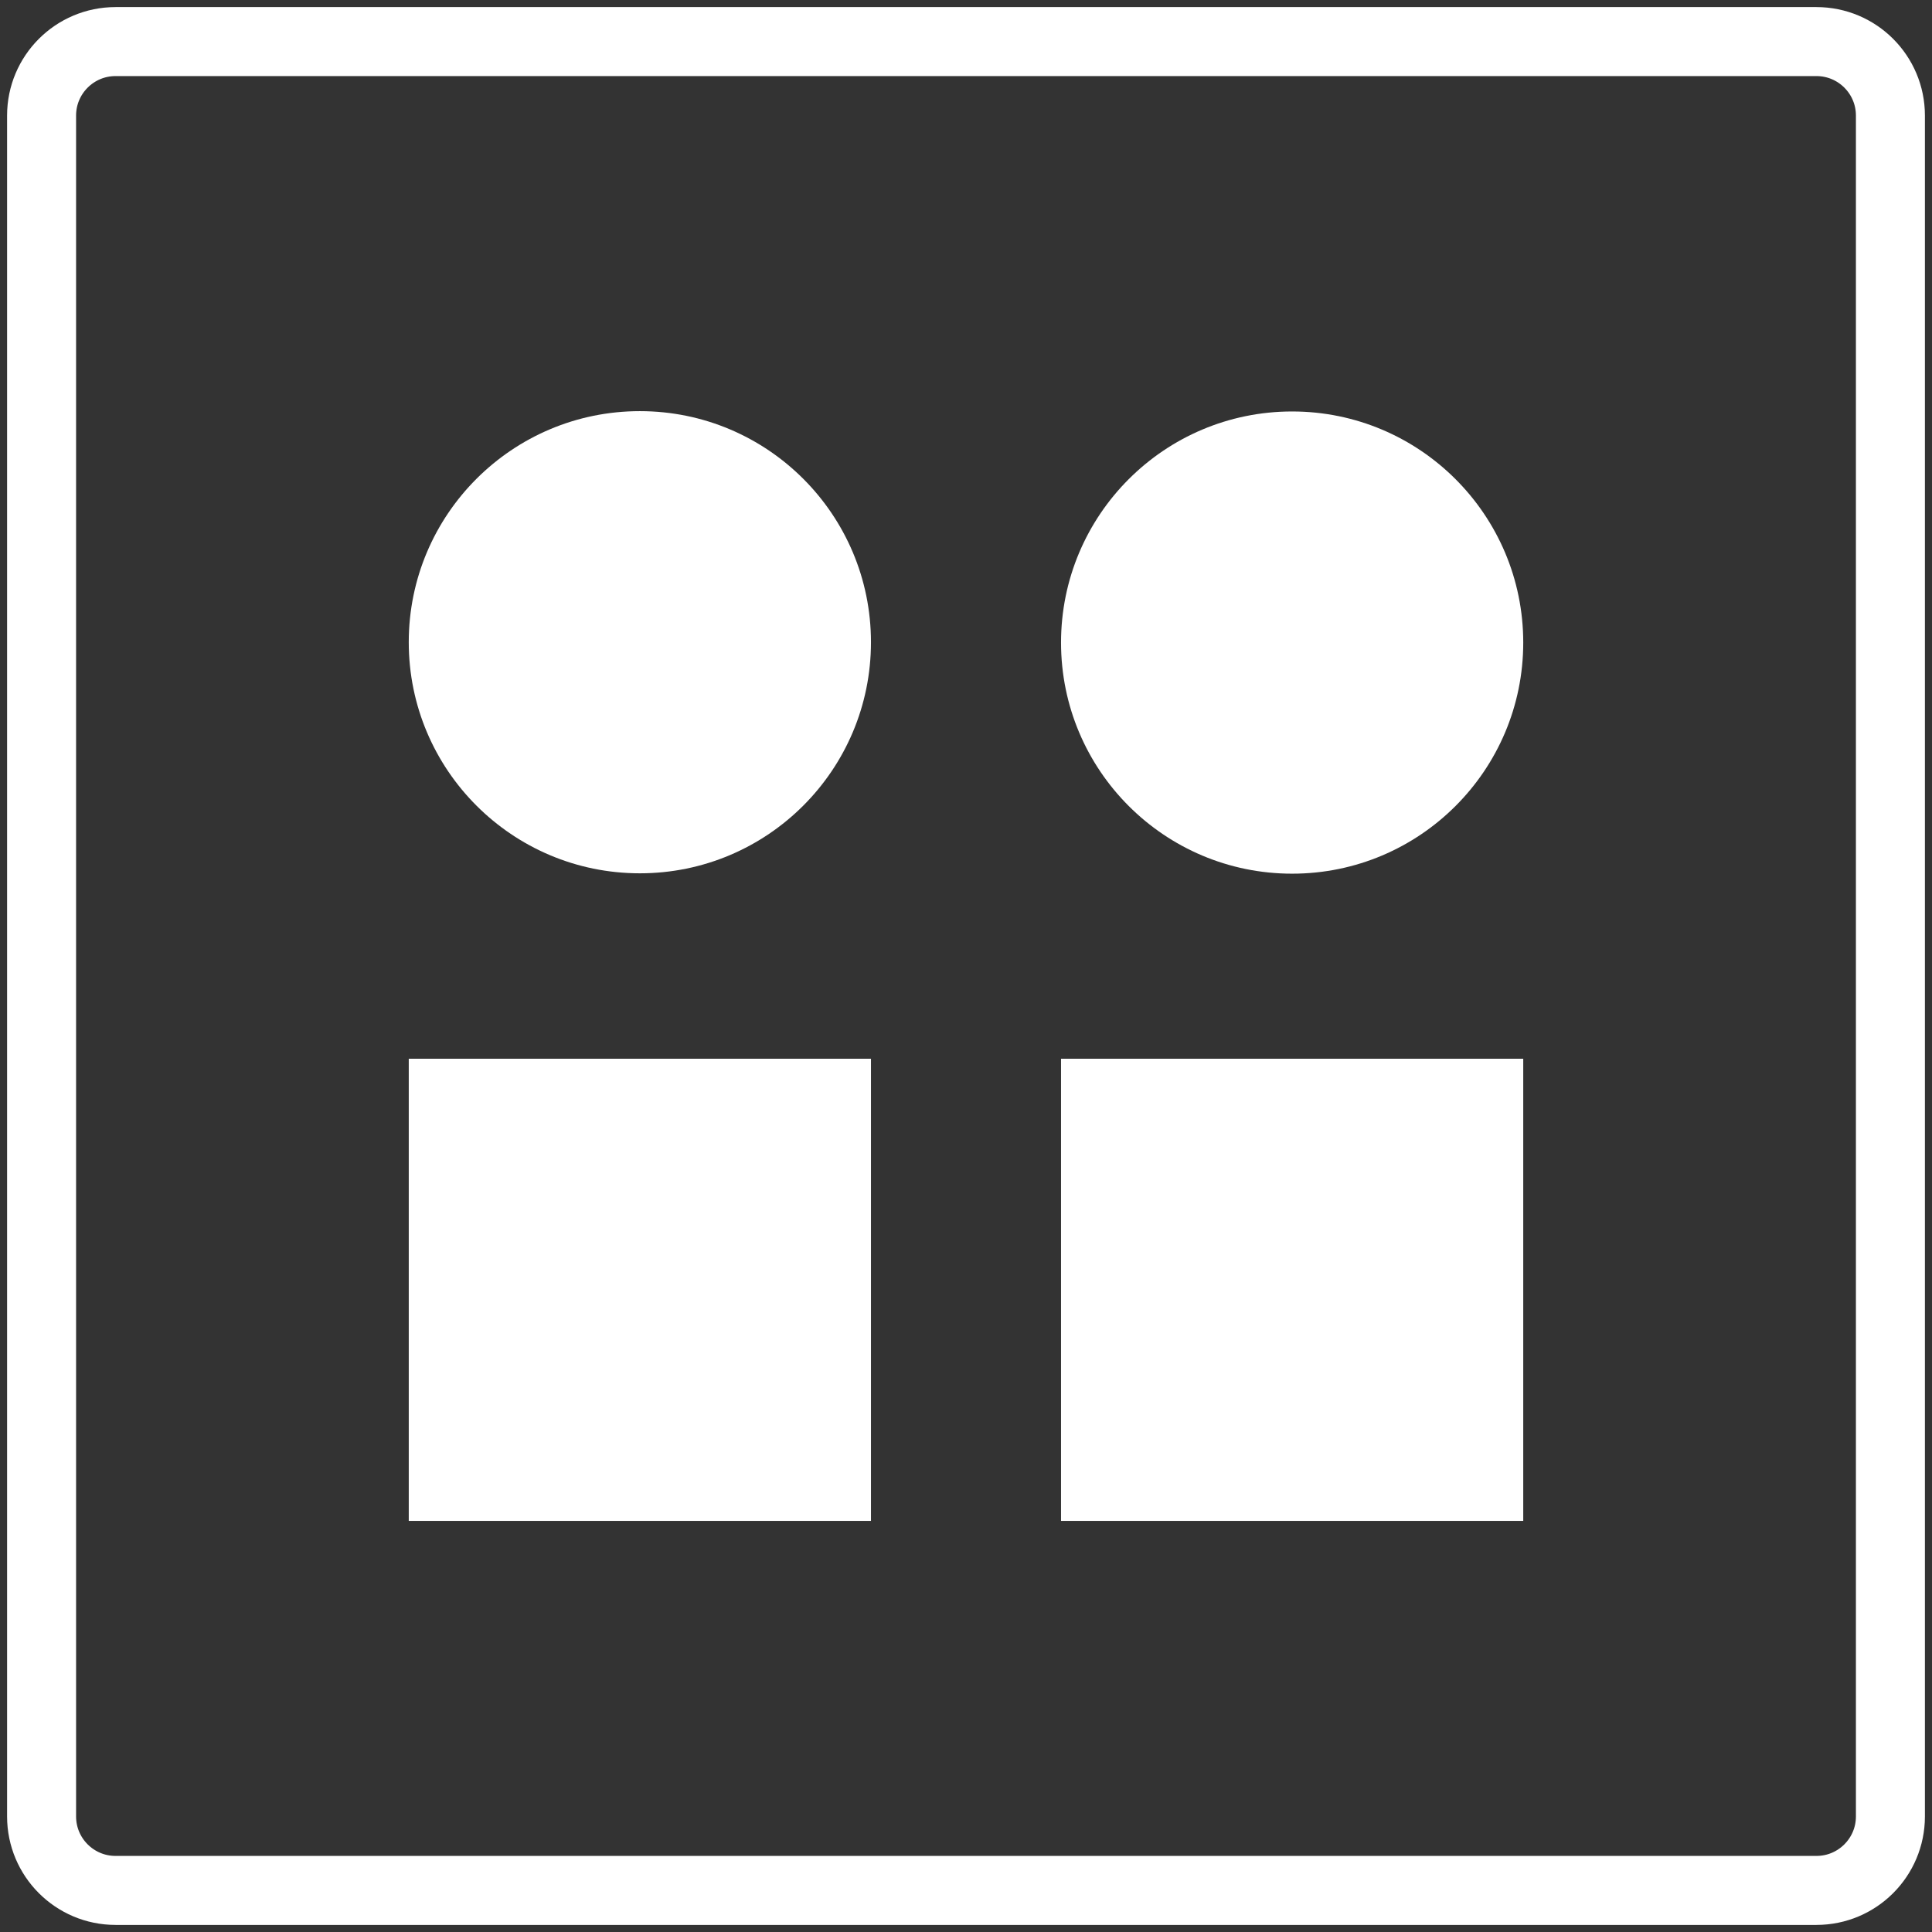
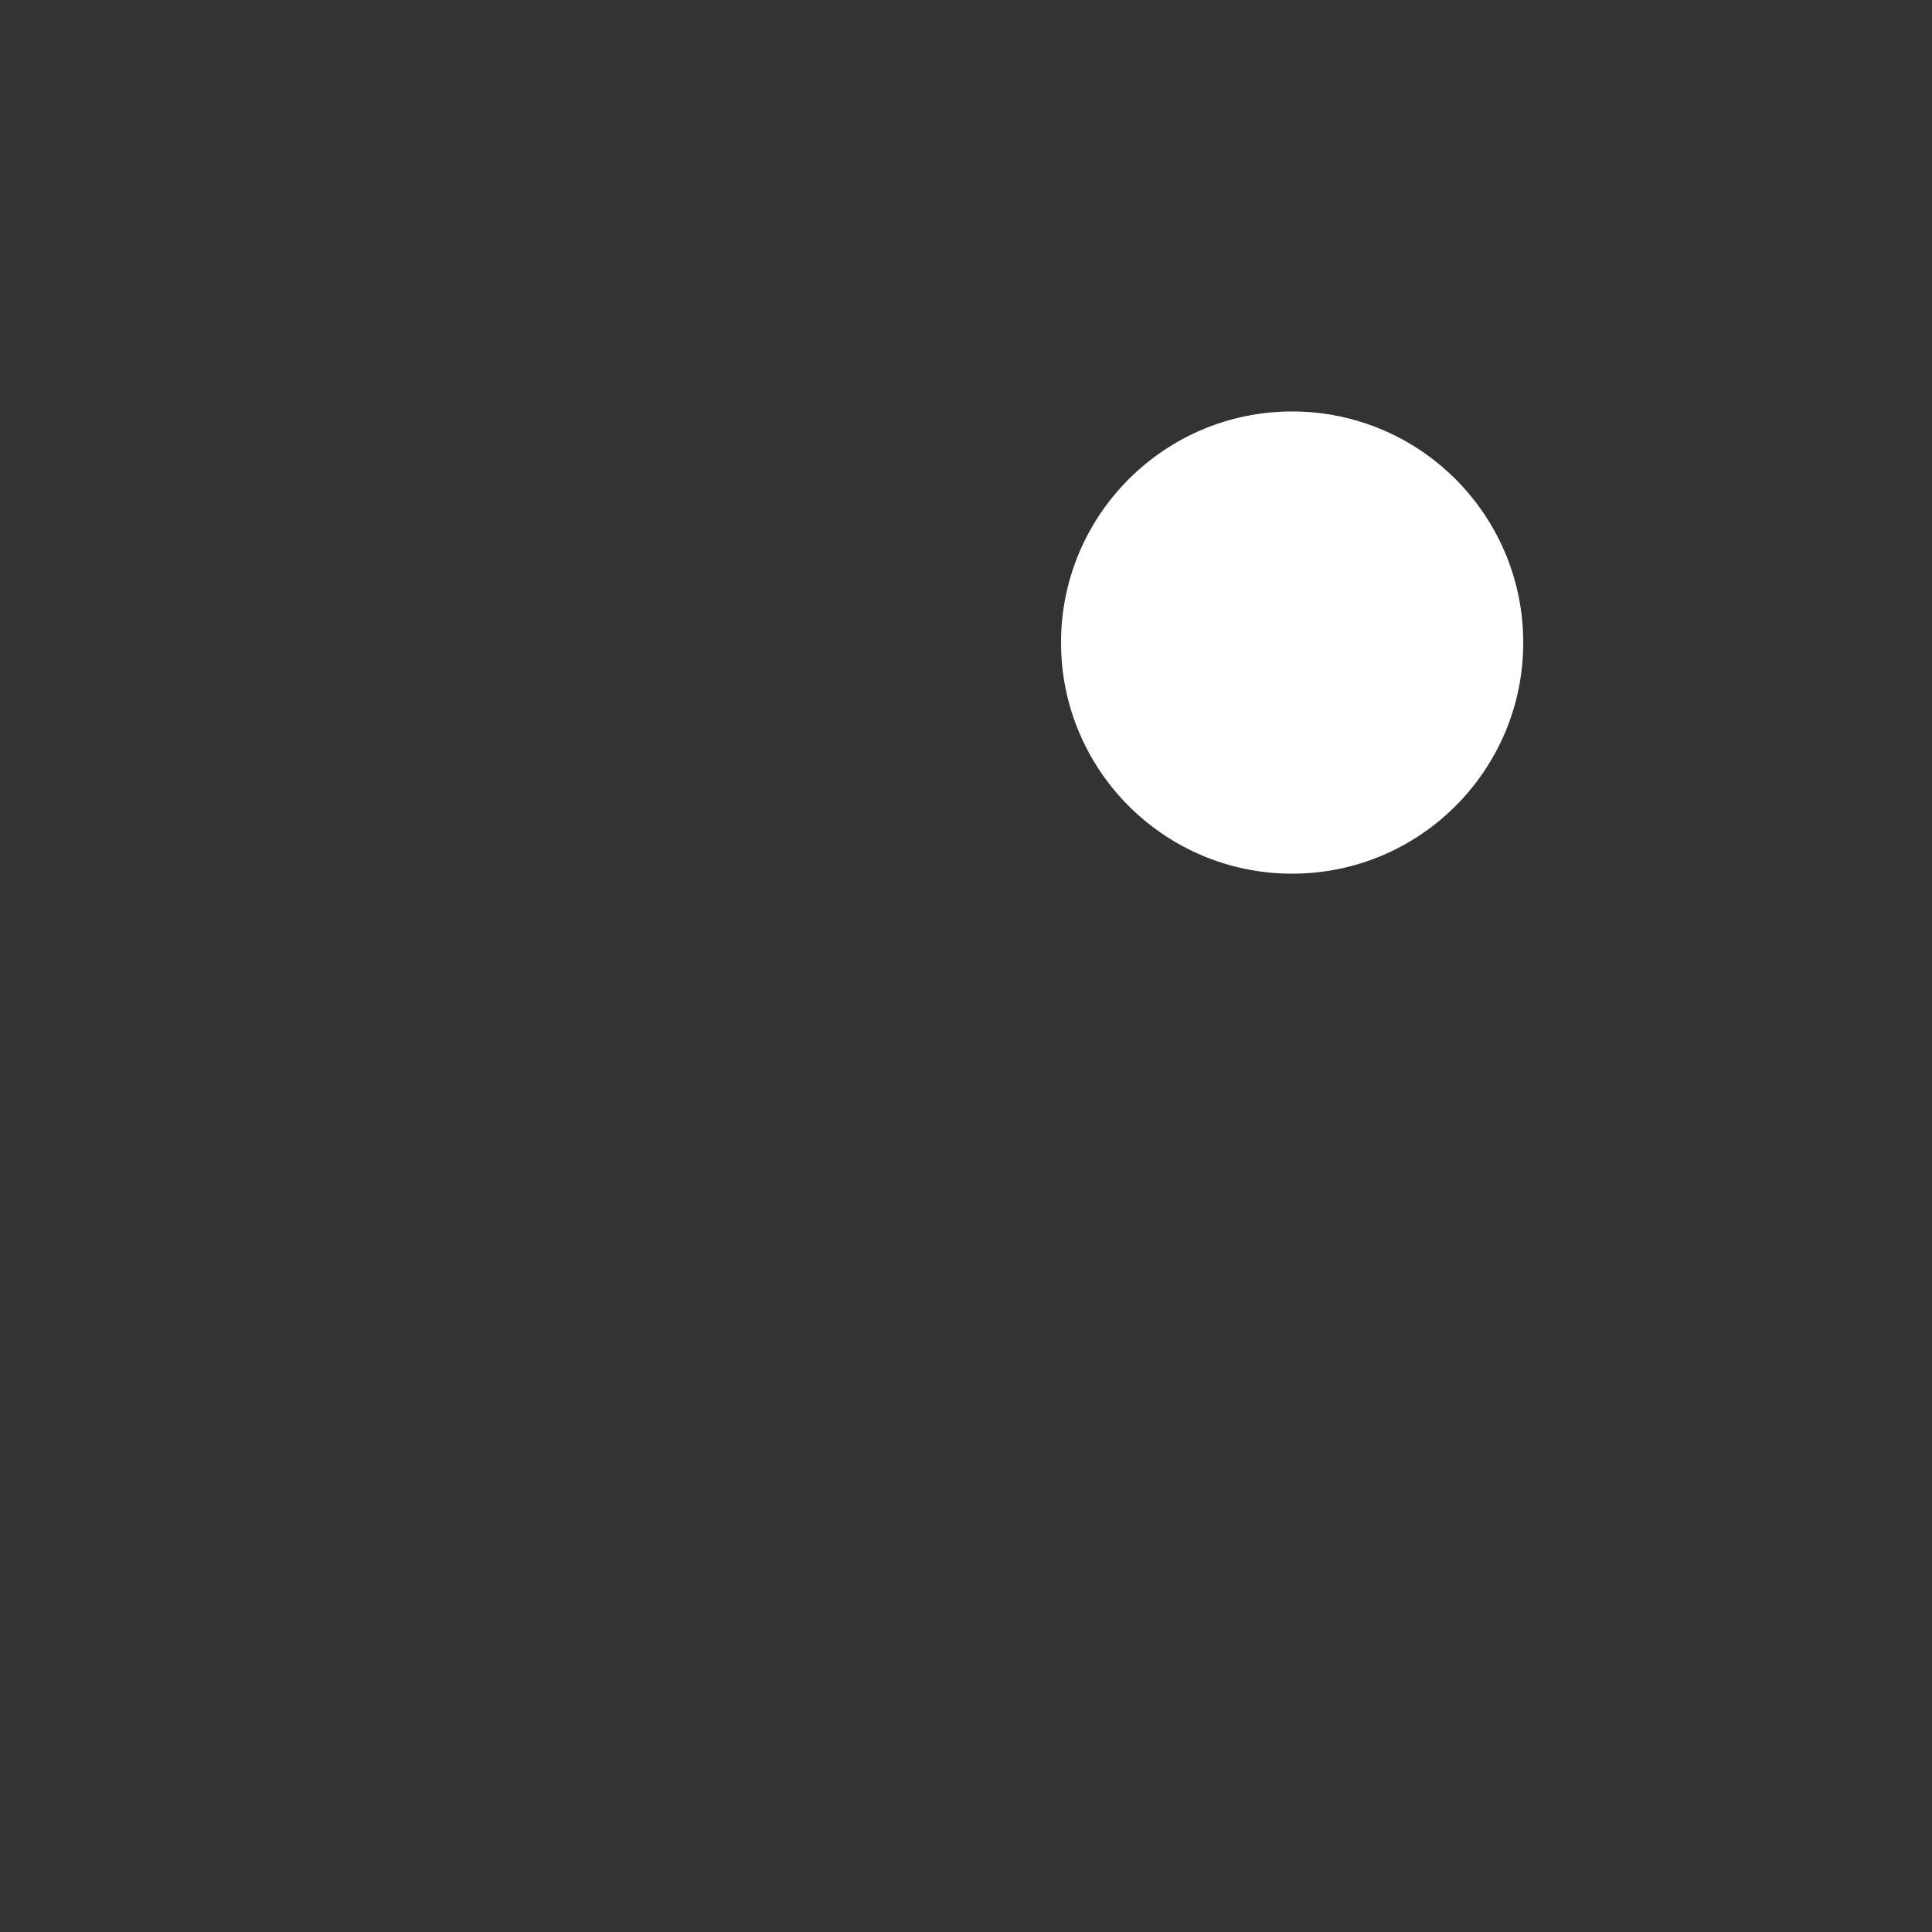
<svg xmlns="http://www.w3.org/2000/svg" width="42" height="42" viewBox="0 0 42 42" fill="none">
  <rect x="0" y="0" width="42" height="42" fill="#333333" stroke="none" />
  <g clip-path="url(#clip0_716_851)">
-     <path d="M39.488 0.904H2.512C1.624 0.904 0.904 1.624 0.904 2.512V39.488C0.904 40.376 1.624 41.096 2.512 41.096H39.488C40.376 41.096 41.096 40.376 41.096 39.488V2.512C41.096 1.624 40.376 0.904 39.488 0.904Z" stroke="white" stroke-width="1.5" stroke-miterlimit="10" />
-     <path d="M13.91 18.985C16.685 18.985 18.934 16.736 18.934 13.961C18.934 11.187 16.685 8.938 13.91 8.938C11.136 8.938 8.886 11.187 8.886 13.961C8.886 16.736 11.136 18.985 13.91 18.985Z" fill="white" />
    <path d="M28.09 18.993C30.864 18.993 33.114 16.744 33.114 13.969C33.114 11.195 30.864 8.945 28.09 8.945C25.315 8.945 23.066 11.195 23.066 13.969C23.066 16.744 25.315 18.993 28.09 18.993Z" fill="white" />
-     <path d="M33.114 23.016H23.066V33.063H33.114V23.016Z" fill="white" />
-     <path d="M18.934 23.016H8.886V33.063H18.934V23.016Z" fill="white" />
  </g>
  <defs>
    <clipPath id="clip0_716_851">
      <rect width="42" height="42" fill="white" />
    </clipPath>
  </defs>
</svg>